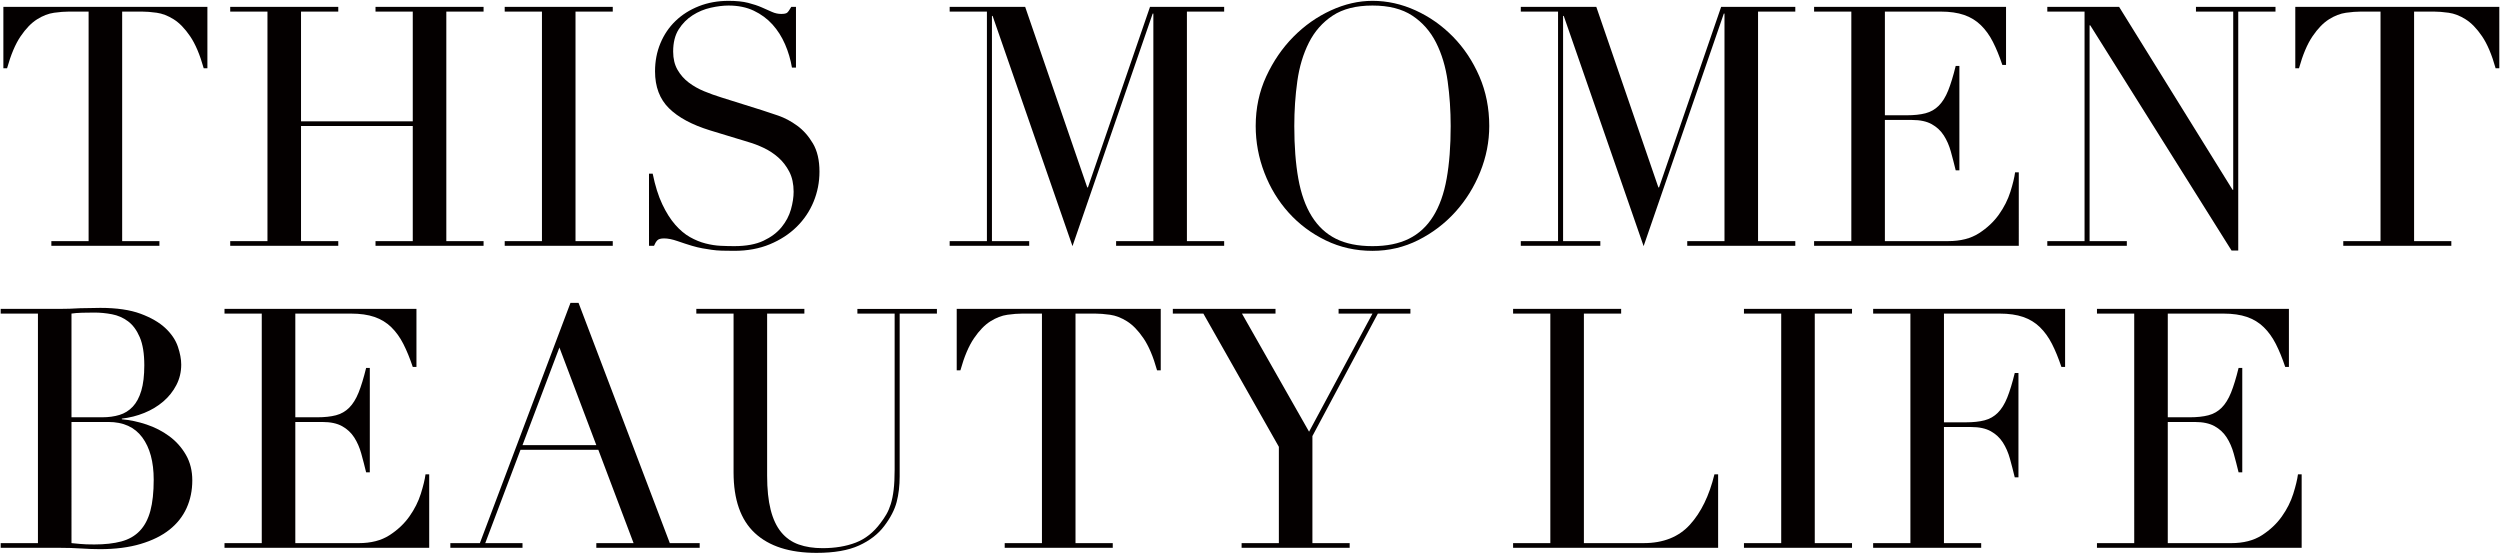
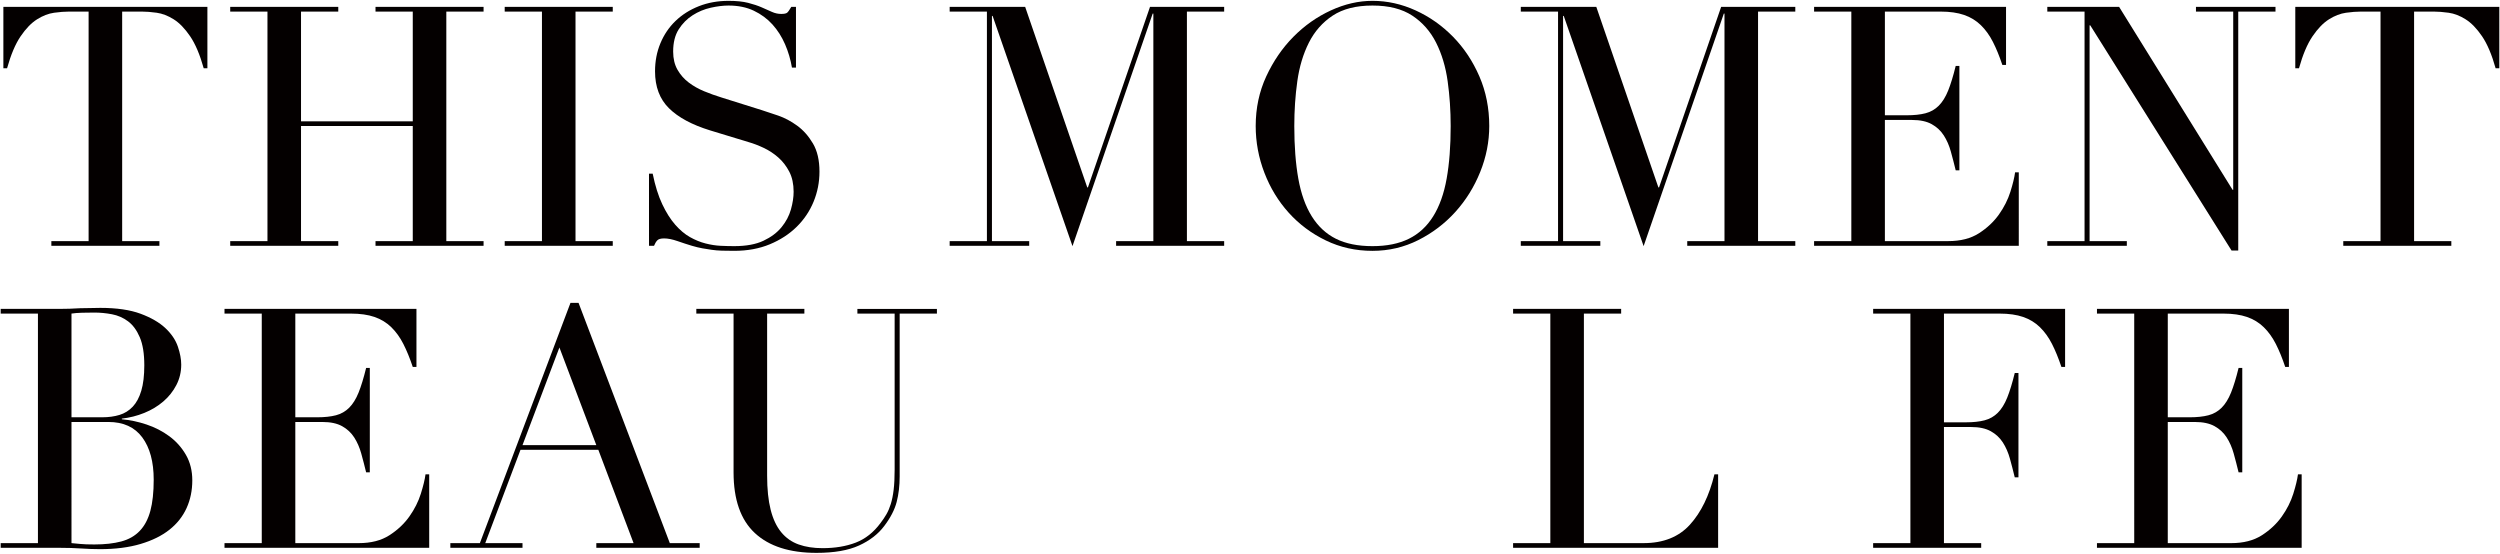
<svg xmlns="http://www.w3.org/2000/svg" version="1.1" id="レイヤー_1" x="0px" y="0px" width="596px" height="132px" viewBox="0 0 596 132" enable-background="new 0 0 596 132" xml:space="preserve">
  <g>
    <path fill="#040000" d="M12.244,57.479h8.88V2.76h-4.64c-1.068,0-2.268,0.094-3.6,0.28c-1.334,0.188-2.68,0.707-4.04,1.56   c-1.36,0.854-2.667,2.2-3.92,4.04c-1.254,1.84-2.334,4.388-3.24,7.641h-0.88V1.64h48.64V16.28h-0.88   c-0.907-3.253-1.987-5.801-3.24-7.641c-1.254-1.84-2.56-3.187-3.92-4.04c-1.36-0.853-2.708-1.372-4.04-1.56   c-1.334-0.187-2.534-0.28-3.6-0.28h-4.64v54.72h8.88v1.12h-25.76V57.479z" />
    <path fill="#040000" d="M54.883,57.479h8.88V2.76h-8.88V1.64h25.76v1.12h-8.88v26.16h26.64V2.76h-8.88V1.64h25.76v1.12h-8.88v54.72   h8.88v1.12h-25.76v-1.12h8.88V30.04h-26.64v27.439h8.88v1.12h-25.76V57.479z" />
    <path fill="#040000" d="M120.322,57.479h8.88V2.76h-8.88V1.64h25.76v1.12h-8.88v54.72h8.88v1.12h-25.76V57.479z" />
    <path fill="#040000" d="M154.721,41.399h0.88c0.586,2.881,1.346,5.308,2.28,7.28c0.932,1.974,1.96,3.601,3.08,4.88   c1.12,1.28,2.292,2.268,3.52,2.96c1.227,0.694,2.466,1.2,3.72,1.521c1.252,0.319,2.453,0.507,3.6,0.56   c1.146,0.053,2.226,0.08,3.24,0.08c2.827,0,5.146-0.426,6.96-1.28c1.812-0.853,3.253-1.932,4.32-3.239   c1.066-1.307,1.812-2.721,2.24-4.24c0.426-1.521,0.64-2.92,0.64-4.2c0-1.866-0.348-3.466-1.04-4.8   c-0.694-1.333-1.574-2.467-2.64-3.4c-1.067-0.933-2.228-1.692-3.48-2.279c-1.253-0.587-2.44-1.04-3.56-1.36l-9.2-2.8   c-4.32-1.333-7.587-3.093-9.8-5.28c-2.213-2.187-3.32-5.12-3.32-8.8c0-2.4,0.426-4.626,1.28-6.68c0.852-2.053,2.052-3.827,3.6-5.32   c1.546-1.492,3.4-2.666,5.56-3.521c2.16-0.853,4.52-1.279,7.08-1.279c1.866,0,3.426,0.159,4.68,0.479   c1.252,0.32,2.333,0.68,3.24,1.08c0.906,0.4,1.72,0.76,2.44,1.08c0.72,0.32,1.453,0.48,2.2,0.48c0.692,0,1.16-0.093,1.4-0.28   c0.24-0.187,0.573-0.652,1-1.4h1.12v14.48h-0.96c-0.32-1.92-0.868-3.772-1.64-5.561c-0.774-1.786-1.774-3.359-3-4.72   c-1.228-1.36-2.708-2.452-4.44-3.28c-1.734-0.826-3.748-1.239-6.04-1.239c-1.28,0-2.694,0.173-4.24,0.52   c-1.548,0.348-2.988,0.947-4.32,1.8c-1.333,0.854-2.44,1.974-3.32,3.36c-0.88,1.388-1.32,3.147-1.32,5.28   c0,1.707,0.347,3.159,1.04,4.359c0.693,1.2,1.586,2.214,2.68,3.04c1.092,0.828,2.32,1.521,3.68,2.08   c1.36,0.561,2.732,1.054,4.12,1.48l9.68,3.04c1.013,0.319,2.292,0.747,3.84,1.279c1.546,0.534,3.053,1.334,4.52,2.4   c1.466,1.067,2.72,2.479,3.76,4.24c1.04,1.76,1.56,4,1.56,6.72c0,2.508-0.468,4.894-1.4,7.16c-0.934,2.268-2.28,4.268-4.04,6   c-1.76,1.733-3.894,3.12-6.4,4.16c-2.507,1.04-5.333,1.56-8.48,1.56c-1.12,0-2.107-0.014-2.96-0.04   c-0.854-0.027-1.654-0.094-2.4-0.2c-0.748-0.107-1.494-0.228-2.24-0.359c-0.748-0.134-1.574-0.334-2.48-0.601   c-1.068-0.319-2.214-0.692-3.44-1.12c-1.228-0.426-2.293-0.64-3.2-0.64c-0.8,0-1.348,0.16-1.64,0.48   c-0.294,0.319-0.547,0.747-0.76,1.279h-1.2V41.399z" />
    <path fill="#040000" d="M226.4,57.479h8.88V2.76h-8.88V1.64h18l14.8,43.04h0.16l14.8-43.04h17.68v1.12h-8.88v54.72h8.88v1.12   h-25.76v-1.12h8.88V3.24h-0.16L255.68,58.68L236.64,3.8h-0.16v53.68h8.88v1.12H226.4V57.479z" />
    <path fill="#040000" d="M299.359,30.04c0-4.267,0.84-8.213,2.52-11.84s3.84-6.772,6.48-9.44c2.641-2.666,5.613-4.76,8.92-6.28   c3.307-1.52,6.613-2.279,9.92-2.279c3.52,0,6.947,0.76,10.279,2.279c3.334,1.521,6.307,3.614,8.922,6.28   c2.611,2.668,4.705,5.813,6.279,9.44c1.572,3.627,2.359,7.573,2.359,11.84c0,3.733-0.719,7.388-2.16,10.96   c-1.439,3.573-3.414,6.747-5.92,9.52c-2.508,2.774-5.453,5.014-8.84,6.721c-3.387,1.706-7.027,2.56-10.92,2.56   c-4,0-7.707-0.827-11.119-2.479c-3.414-1.653-6.361-3.853-8.84-6.601c-2.48-2.746-4.414-5.92-5.801-9.52   C300.052,37.6,299.359,33.88,299.359,30.04z M308.559,30.04c0,4.8,0.32,8.987,0.961,12.56c0.641,3.574,1.707,6.561,3.199,8.96   c1.494,2.4,3.414,4.188,5.76,5.36c2.348,1.174,5.254,1.76,8.721,1.76c3.412,0,6.307-0.586,8.68-1.76   c2.373-1.173,4.307-2.96,5.801-5.36c1.492-2.399,2.561-5.386,3.199-8.96c0.641-3.572,0.961-7.76,0.961-12.56   c0-3.681-0.24-7.24-0.721-10.681c-0.48-3.439-1.4-6.506-2.76-9.199c-1.359-2.692-3.254-4.84-5.68-6.44   c-2.428-1.6-5.588-2.399-9.48-2.399s-7.053,0.8-9.48,2.399c-2.428,1.601-4.318,3.748-5.68,6.44c-1.359,2.693-2.279,5.76-2.76,9.199   C308.799,22.8,308.559,26.359,308.559,30.04z" />
    <path fill="#040000" d="M362.559,57.479h8.879V2.76h-8.879V1.64h18l14.799,43.04h0.16l14.801-43.04h17.68v1.12h-8.881v54.72h8.881   v1.12h-25.76v-1.12h8.879V3.24h-0.158L391.838,58.68L372.799,3.8h-0.16v53.68h8.879v1.12h-18.959V57.479z" />
    <path fill="#040000" d="M432.479,57.479h8.879V2.76h-8.879V1.64h45.76v13.84h-0.881c-0.693-2.08-1.439-3.906-2.24-5.479   c-0.799-1.572-1.76-2.906-2.879-4c-1.121-1.093-2.455-1.906-4-2.44c-1.549-0.532-3.414-0.8-5.602-0.8h-13.279v24.72h5.201   c1.76,0,3.252-0.159,4.479-0.479s2.281-0.92,3.16-1.8c0.881-0.88,1.627-2.08,2.24-3.601c0.613-1.52,1.213-3.479,1.801-5.88h0.879   V40.6h-0.879c-0.375-1.546-0.76-3.04-1.16-4.479c-0.4-1.44-0.961-2.721-1.68-3.84c-0.721-1.12-1.682-2.013-2.881-2.681   c-1.199-0.666-2.76-1-4.68-1h-6.48v28.88h15.121c2.932,0,5.371-0.626,7.318-1.88c1.947-1.252,3.533-2.746,4.762-4.479   c1.225-1.732,2.131-3.533,2.719-5.4c0.586-1.866,0.961-3.412,1.121-4.64h0.879V58.6h-48.799V57.479z" />
    <path fill="#040000" d="M488.078,57.479h8.879V2.76h-8.879V1.64h17.119l27.041,43.601h0.16V2.76h-8.881V1.64h18.961v1.12h-8.881   v56.96h-1.6l-33.68-53.68h-0.16v51.439h8.879v1.12h-18.959V57.479z" />
    <path fill="#040000" d="M558.637,57.479h8.881V2.76h-4.641c-1.068,0-2.268,0.094-3.6,0.28c-1.334,0.188-2.68,0.707-4.041,1.56   c-1.359,0.854-2.668,2.2-3.92,4.04c-1.254,1.84-2.334,4.388-3.24,7.641h-0.879V1.64h48.639V16.28h-0.879   c-0.908-3.253-1.988-5.801-3.24-7.641c-1.254-1.84-2.561-3.187-3.92-4.04c-1.359-0.853-2.707-1.372-4.041-1.56   c-1.332-0.187-2.533-0.28-3.6-0.28h-4.639v54.72h8.879v1.12h-25.76V57.479z" />
    <path fill="#040000" d="M0.164,129.479h8.88V74.76h-8.88v-1.12h14c0.8,0,1.613-0.013,2.44-0.04c0.826-0.026,1.667-0.066,2.52-0.12   c0.853,0,1.68-0.012,2.48-0.04c0.8-0.025,1.573-0.04,2.32-0.04c3.893,0,7.092,0.468,9.6,1.4c2.506,0.934,4.48,2.08,5.92,3.44   c1.44,1.359,2.426,2.827,2.96,4.399c0.532,1.574,0.8,3,0.8,4.28c0,1.76-0.387,3.388-1.16,4.88c-0.773,1.494-1.813,2.8-3.12,3.92   c-1.308,1.12-2.814,2.027-4.52,2.72c-1.708,0.694-3.494,1.147-5.36,1.36v0.16c1.92,0.16,3.88,0.573,5.88,1.24s3.812,1.6,5.44,2.8   c1.626,1.2,2.946,2.68,3.96,4.439c1.012,1.761,1.52,3.788,1.52,6.08c0,2.4-0.454,4.6-1.36,6.6c-0.908,2-2.268,3.721-4.08,5.16   c-1.814,1.44-4.107,2.574-6.88,3.4c-2.773,0.828-6,1.24-9.68,1.24c-0.748,0-1.48-0.014-2.2-0.041   c-0.72-0.027-1.48-0.066-2.28-0.119c-0.8-0.054-1.627-0.094-2.48-0.12c-0.854-0.027-1.76-0.04-2.72-0.04h-14V129.479z    M17.043,99.479h7.36c1.492,0,2.853-0.186,4.08-0.56c1.226-0.373,2.28-1.026,3.16-1.96c0.88-0.933,1.56-2.2,2.04-3.8   c0.48-1.601,0.72-3.627,0.72-6.08c0-2.772-0.36-5-1.08-6.681c-0.72-1.68-1.654-2.946-2.8-3.8c-1.147-0.853-2.427-1.412-3.84-1.68   c-1.414-0.267-2.813-0.4-4.2-0.4c-0.96,0-1.934,0.014-2.92,0.04c-0.987,0.027-1.827,0.094-2.52,0.2V99.479z M17.043,129.479   c0.64,0.054,1.347,0.12,2.12,0.2c0.772,0.08,1.88,0.12,3.32,0.12c2.506,0,4.652-0.24,6.44-0.72c1.786-0.48,3.252-1.32,4.4-2.521   c1.146-1.2,1.986-2.786,2.52-4.76c0.532-1.973,0.8-4.452,0.8-7.44c0-4.266-0.907-7.626-2.72-10.079   c-1.814-2.453-4.508-3.681-8.08-3.681h-8.8V129.479z" />
    <path fill="#040000" d="M53.523,129.479h8.88V74.76h-8.88v-1.12h45.76v13.84h-0.88c-0.693-2.08-1.44-3.906-2.24-5.479   c-0.8-1.572-1.76-2.906-2.88-4c-1.12-1.093-2.454-1.906-4-2.44c-1.548-0.532-3.414-0.8-5.6-0.8h-13.28v24.72h5.2   c1.76,0,3.252-0.159,4.48-0.479c1.226-0.32,2.28-0.92,3.16-1.8s1.626-2.08,2.24-3.601c0.613-1.52,1.212-3.479,1.8-5.88h0.88v24.88   h-0.88c-0.374-1.546-0.76-3.04-1.16-4.479c-0.4-1.44-0.96-2.721-1.68-3.84c-0.72-1.12-1.68-2.013-2.88-2.681   c-1.2-0.666-2.76-1-4.68-1h-6.48v28.88h15.12c2.933,0,5.373-0.626,7.32-1.88c1.946-1.252,3.532-2.746,4.76-4.48   c1.226-1.732,2.132-3.532,2.72-5.399c0.586-1.866,0.96-3.413,1.12-4.64h0.88v17.52h-48.8V129.479z" />
    <path fill="#040000" d="M107.363,129.479h7.04l21.6-57.279h1.92l21.76,57.279h7.12v1.12h-24.64v-1.12h8.88l-8.4-22.239h-18.56   l-8.4,22.239h8.88v1.12h-17.2V129.479z M133.363,82.84l-8.8,23.28h17.6L133.363,82.84z" />
    <path fill="#040000" d="M166.003,73.64h25.76v1.12h-8.88v38.64c0,3.2,0.28,5.907,0.84,8.12c0.56,2.214,1.4,4,2.52,5.359   c1.12,1.361,2.506,2.334,4.16,2.921c1.652,0.587,3.546,0.88,5.68,0.88c2.986,0,5.626-0.439,7.92-1.32   c2.292-0.88,4.266-2.439,5.92-4.68c0.532-0.692,1-1.387,1.4-2.08c0.4-0.692,0.746-1.506,1.04-2.439   c0.292-0.934,0.52-2.053,0.68-3.36c0.16-1.307,0.24-2.92,0.24-4.84v-37.2h-8.88v-1.12h18.96v1.12h-8.88v38.8   c0,2.24-0.24,4.28-0.72,6.12s-1.467,3.748-2.96,5.72c-1.44,1.921-3.44,3.468-6,4.64c-2.56,1.173-5.947,1.761-10.16,1.761   c-6.4,0-11.293-1.573-14.68-4.72c-3.388-3.146-5.08-7.973-5.08-14.48V74.76h-8.88V73.64z" />
-     <path fill="#040000" d="M239.521,129.479h8.88V74.76h-4.64c-1.068,0-2.268,0.094-3.6,0.28c-1.334,0.188-2.68,0.707-4.04,1.56   c-1.36,0.854-2.667,2.2-3.92,4.04c-1.254,1.84-2.334,4.388-3.24,7.641h-0.88V73.64h48.64V88.28h-0.88   c-0.907-3.253-1.987-5.801-3.24-7.641c-1.254-1.84-2.56-3.187-3.92-4.04c-1.36-0.853-2.708-1.372-4.04-1.56   c-1.334-0.187-2.534-0.28-3.6-0.28h-4.64v54.72h8.88v1.12h-25.76V129.479z" />
-     <path fill="#040000" d="M296.001,129.479h8.88v-22.96l-18-31.76h-7.28v-1.12h24.481v1.12h-8.001l16.001,28.16l15.119-28.16h-8.08   v-1.12h17.121v1.12h-7.762l-15.6,29.2v25.52h8.881v1.12h-25.761V129.479z" />
    <path fill="#040000" d="M360.721,129.479h8.879V74.76h-8.879v-1.12h25.76v1.12H377.6v54.72h14.24c4.693,0,8.373-1.466,11.039-4.399   c2.668-2.934,4.613-6.934,5.842-12h0.879v17.52h-48.879V129.479z" />
-     <path fill="#040000" d="M415.76,129.479h8.881V74.76h-8.881v-1.12h25.762v1.12h-8.881v54.72h8.881v1.12H415.76V129.479z" />
    <path fill="#040000" d="M446.559,129.479h8.881V74.76h-8.881v-1.12h45.76v13.84h-0.879c-0.695-2.08-1.441-3.906-2.24-5.479   c-0.801-1.572-1.76-2.906-2.881-4c-1.119-1.093-2.453-1.906-4-2.44c-1.547-0.532-3.414-0.8-5.6-0.8h-13.279v25.92h5.199   c1.76,0,3.252-0.16,4.48-0.479c1.227-0.32,2.279-0.92,3.16-1.801c0.879-0.88,1.625-2.079,2.24-3.6   c0.611-1.52,1.211-3.479,1.799-5.88h0.881v24.88h-0.881c-0.373-1.546-0.76-3.04-1.16-4.479c-0.4-1.44-0.959-2.721-1.68-3.841   s-1.68-2.012-2.879-2.68c-1.201-0.666-2.762-1-4.682-1h-6.479v27.68h8.879v1.12h-25.76V129.479z" />
    <path fill="#040000" d="M499.918,129.479h8.881V74.76h-8.881v-1.12h45.76v13.84h-0.879c-0.695-2.08-1.441-3.906-2.24-5.479   c-0.801-1.572-1.76-2.906-2.881-4c-1.119-1.093-2.453-1.906-4-2.44c-1.547-0.532-3.414-0.8-5.6-0.8h-13.279v24.72h5.199   c1.76,0,3.252-0.159,4.48-0.479c1.227-0.32,2.279-0.92,3.16-1.8c0.879-0.88,1.625-2.08,2.24-3.601   c0.611-1.52,1.211-3.479,1.799-5.88h0.881v24.88h-0.881c-0.373-1.546-0.76-3.04-1.16-4.479c-0.4-1.44-0.959-2.721-1.68-3.84   c-0.721-1.12-1.68-2.013-2.879-2.681c-1.201-0.666-2.762-1-4.682-1h-6.479v28.88h15.119c2.932,0,5.373-0.626,7.32-1.88   c1.945-1.252,3.533-2.746,4.76-4.48c1.227-1.732,2.133-3.532,2.721-5.399c0.586-1.866,0.959-3.413,1.119-4.64h0.881v17.52h-48.801   V129.479z" />
  </g>
</svg>